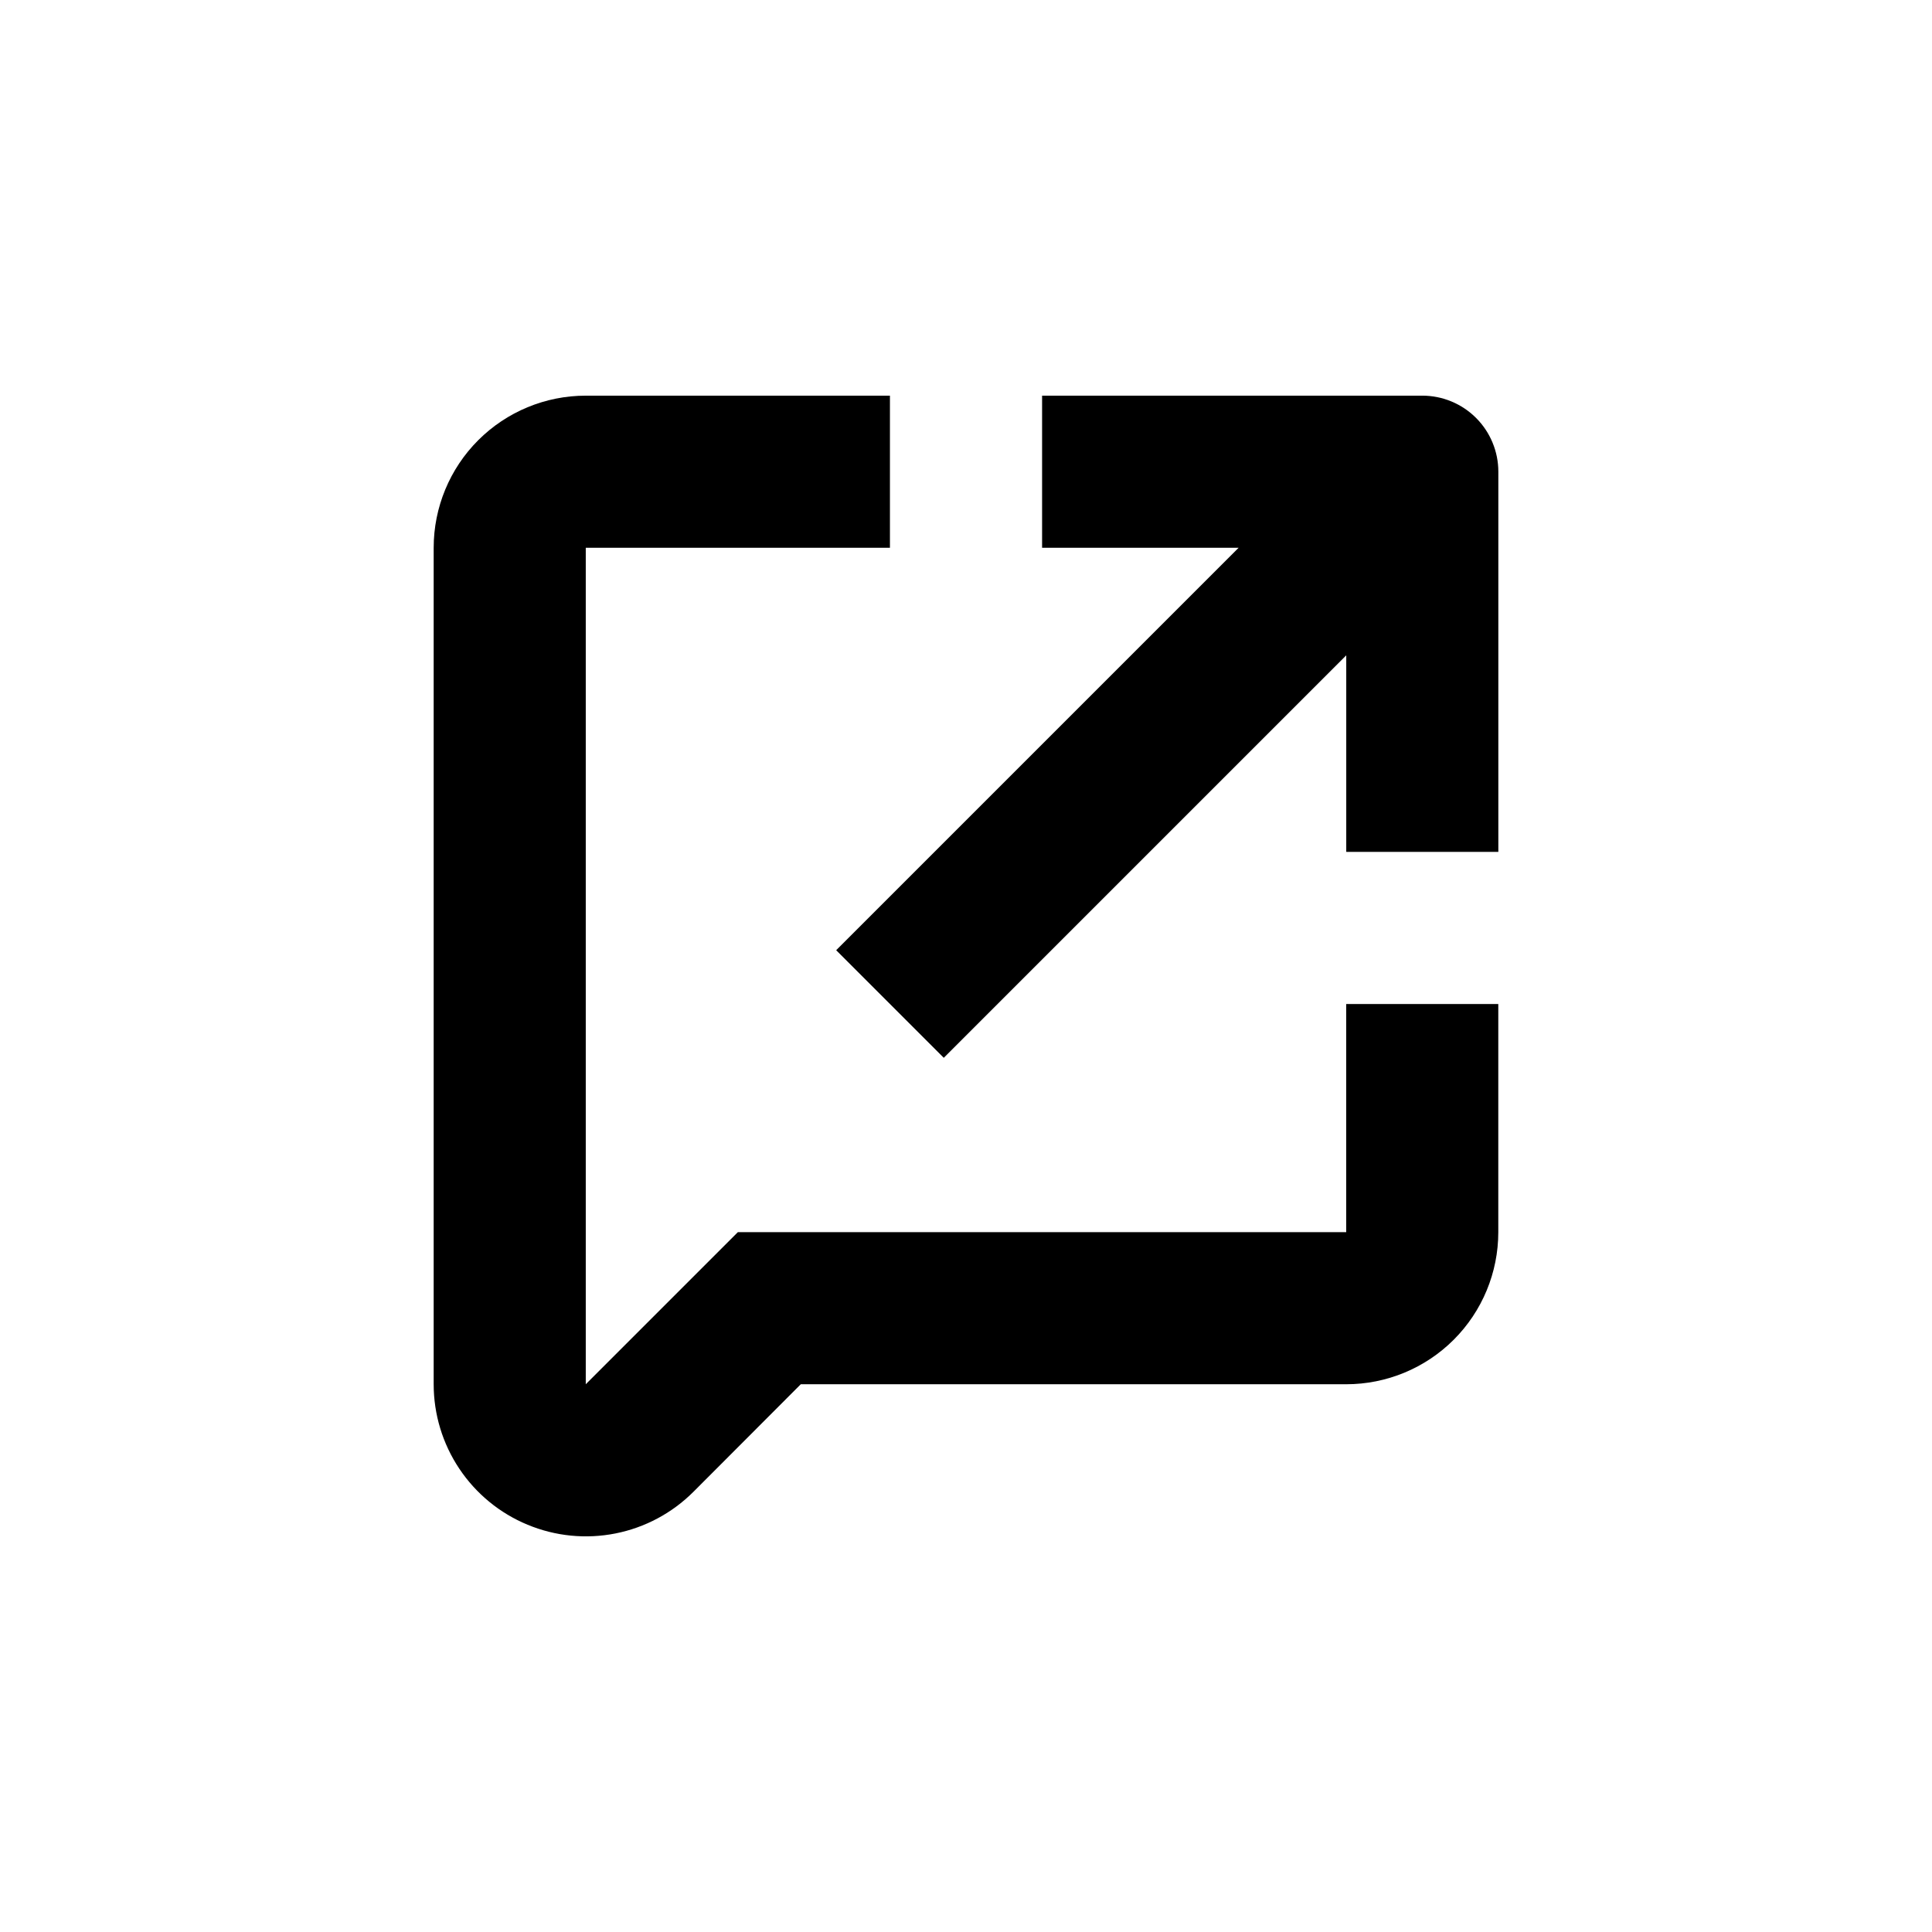
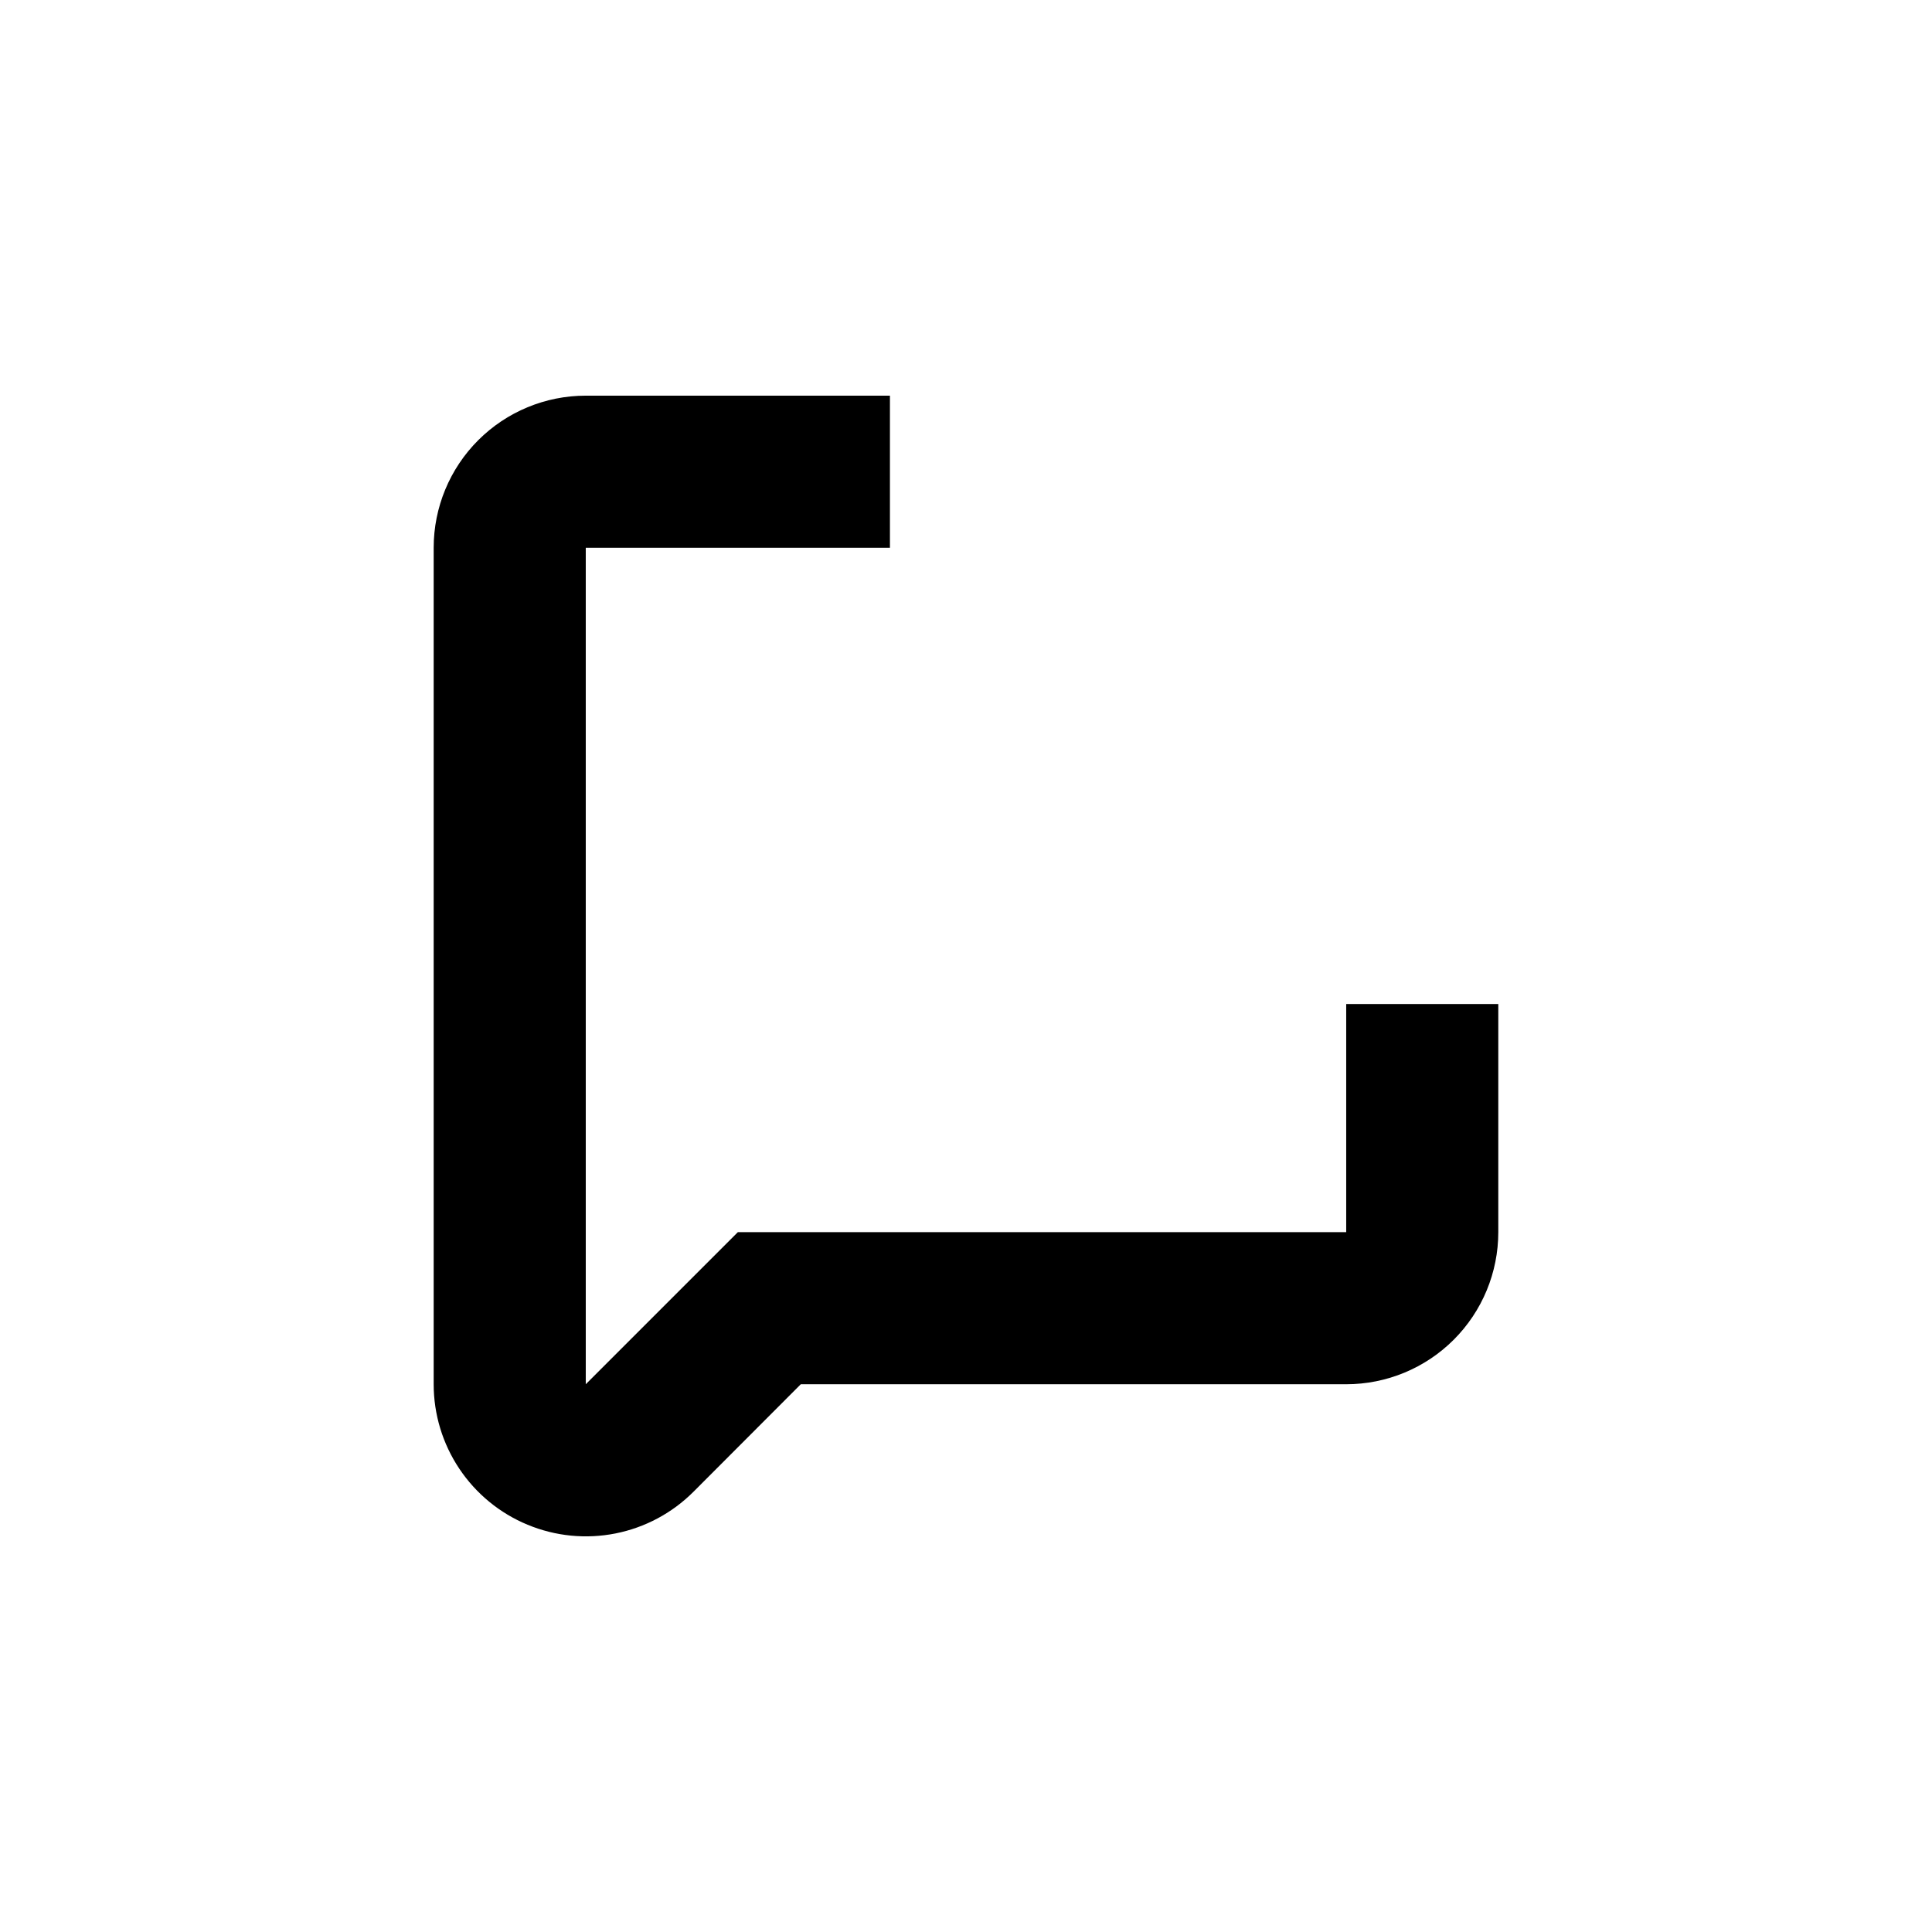
<svg xmlns="http://www.w3.org/2000/svg" fill="#000000" width="800px" height="800px" version="1.1" viewBox="144 144 512 512">
  <g>
    <path d="m283.82 548.07c7.363 3.059 15.469 3.859 23.289 2.309s15.004-5.387 20.645-11.023l28.465-28.516h144.54c10.688 0 20.941-4.246 28.5-11.805 7.559-7.559 11.805-17.809 11.805-28.5v-60.457h-40.305v60.457h-161.22l-40.305 40.305v-221.68h80.609v-40.305h-80.609c-10.691 0-20.941 4.246-28.5 11.805-7.559 7.559-11.805 17.812-11.805 28.5v221.68c0 7.973 2.367 15.766 6.797 22.391 4.43 6.629 10.723 11.793 18.09 14.84z" />
-     <path d="m394.11 424.33 106.66-106.66v52.094h40.305v-100.76c0-5.344-2.125-10.469-5.902-14.25-3.781-3.777-8.906-5.902-14.25-5.902h-100.76v40.305h52.094l-106.66 106.66z" />
  </g>
</svg>